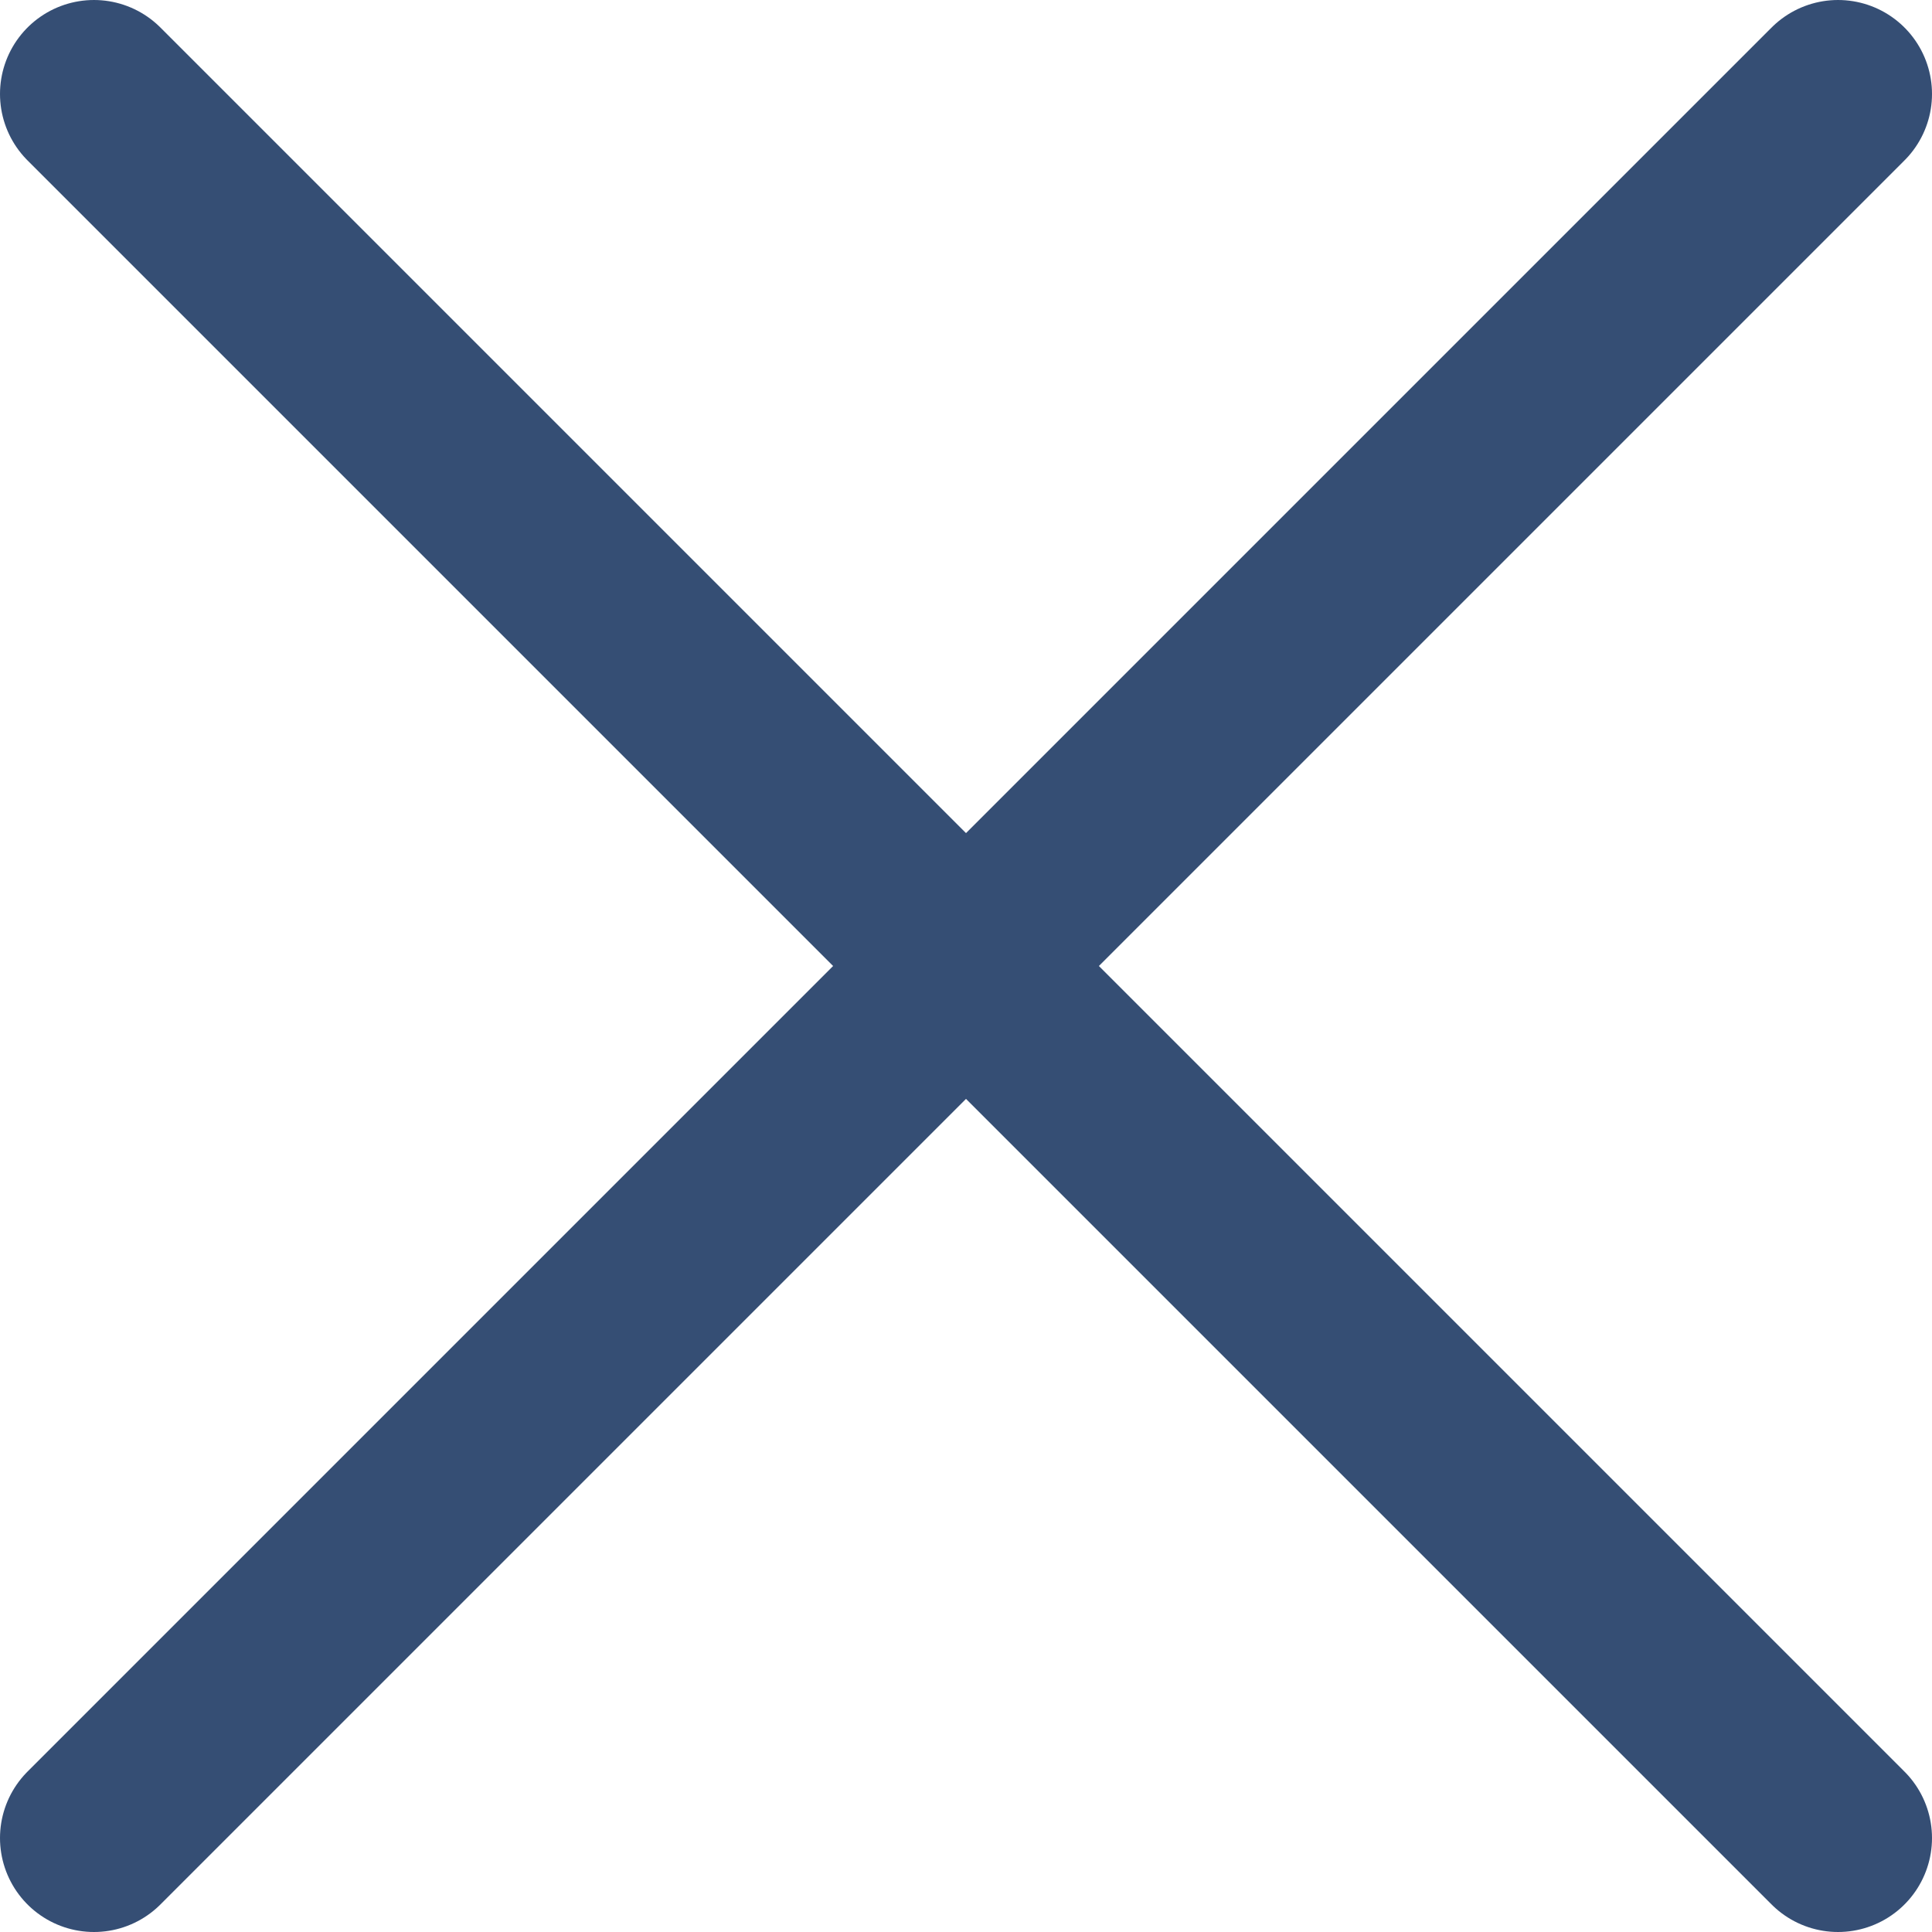
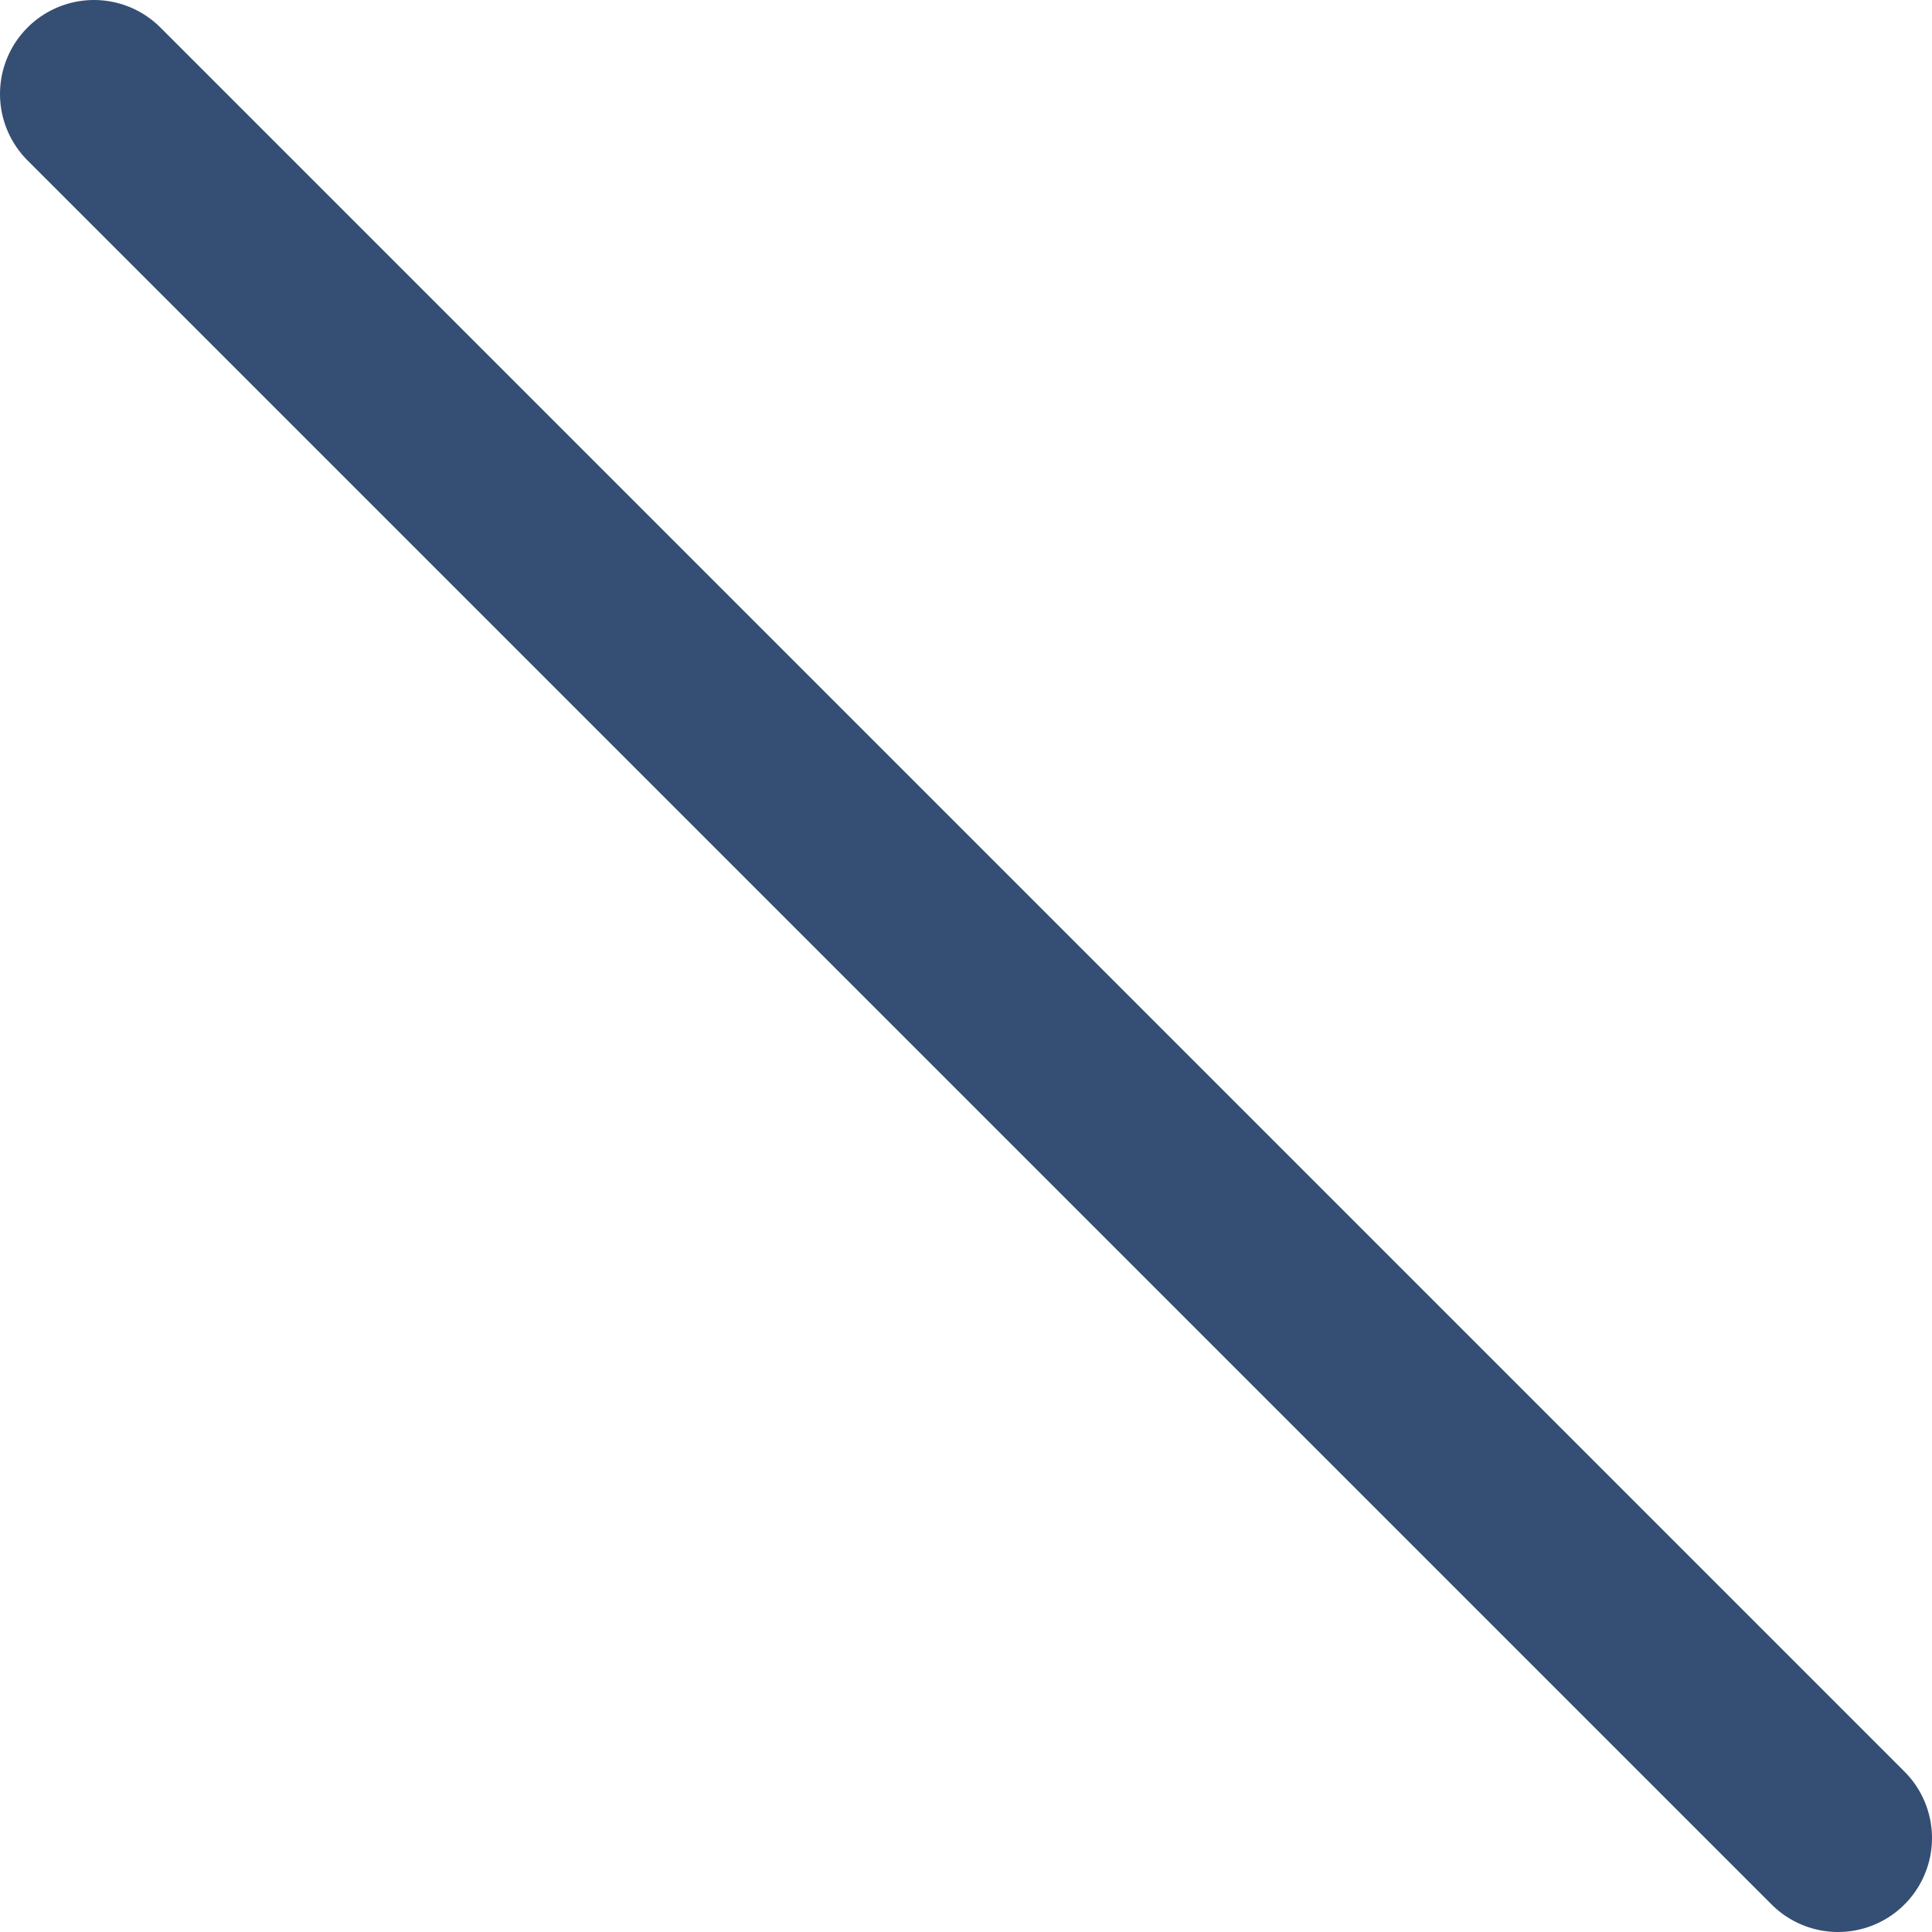
<svg xmlns="http://www.w3.org/2000/svg" id="Ebene_2" data-name="Ebene 2" viewBox="0 0 20.56 20.56">
  <defs>
    <style>
      .cls-1 {
        fill: none;
        stroke: #354e74;
        stroke-linecap: round;
        stroke-width: 2px;
      }
    </style>
  </defs>
  <g id="Ebene_1-2" data-name="Ebene 1">
-     <path class="cls-1" d="M1,19.56L19.56,1" />
    <path class="cls-1" d="M1,1l18.56,18.56" />
  </g>
</svg>